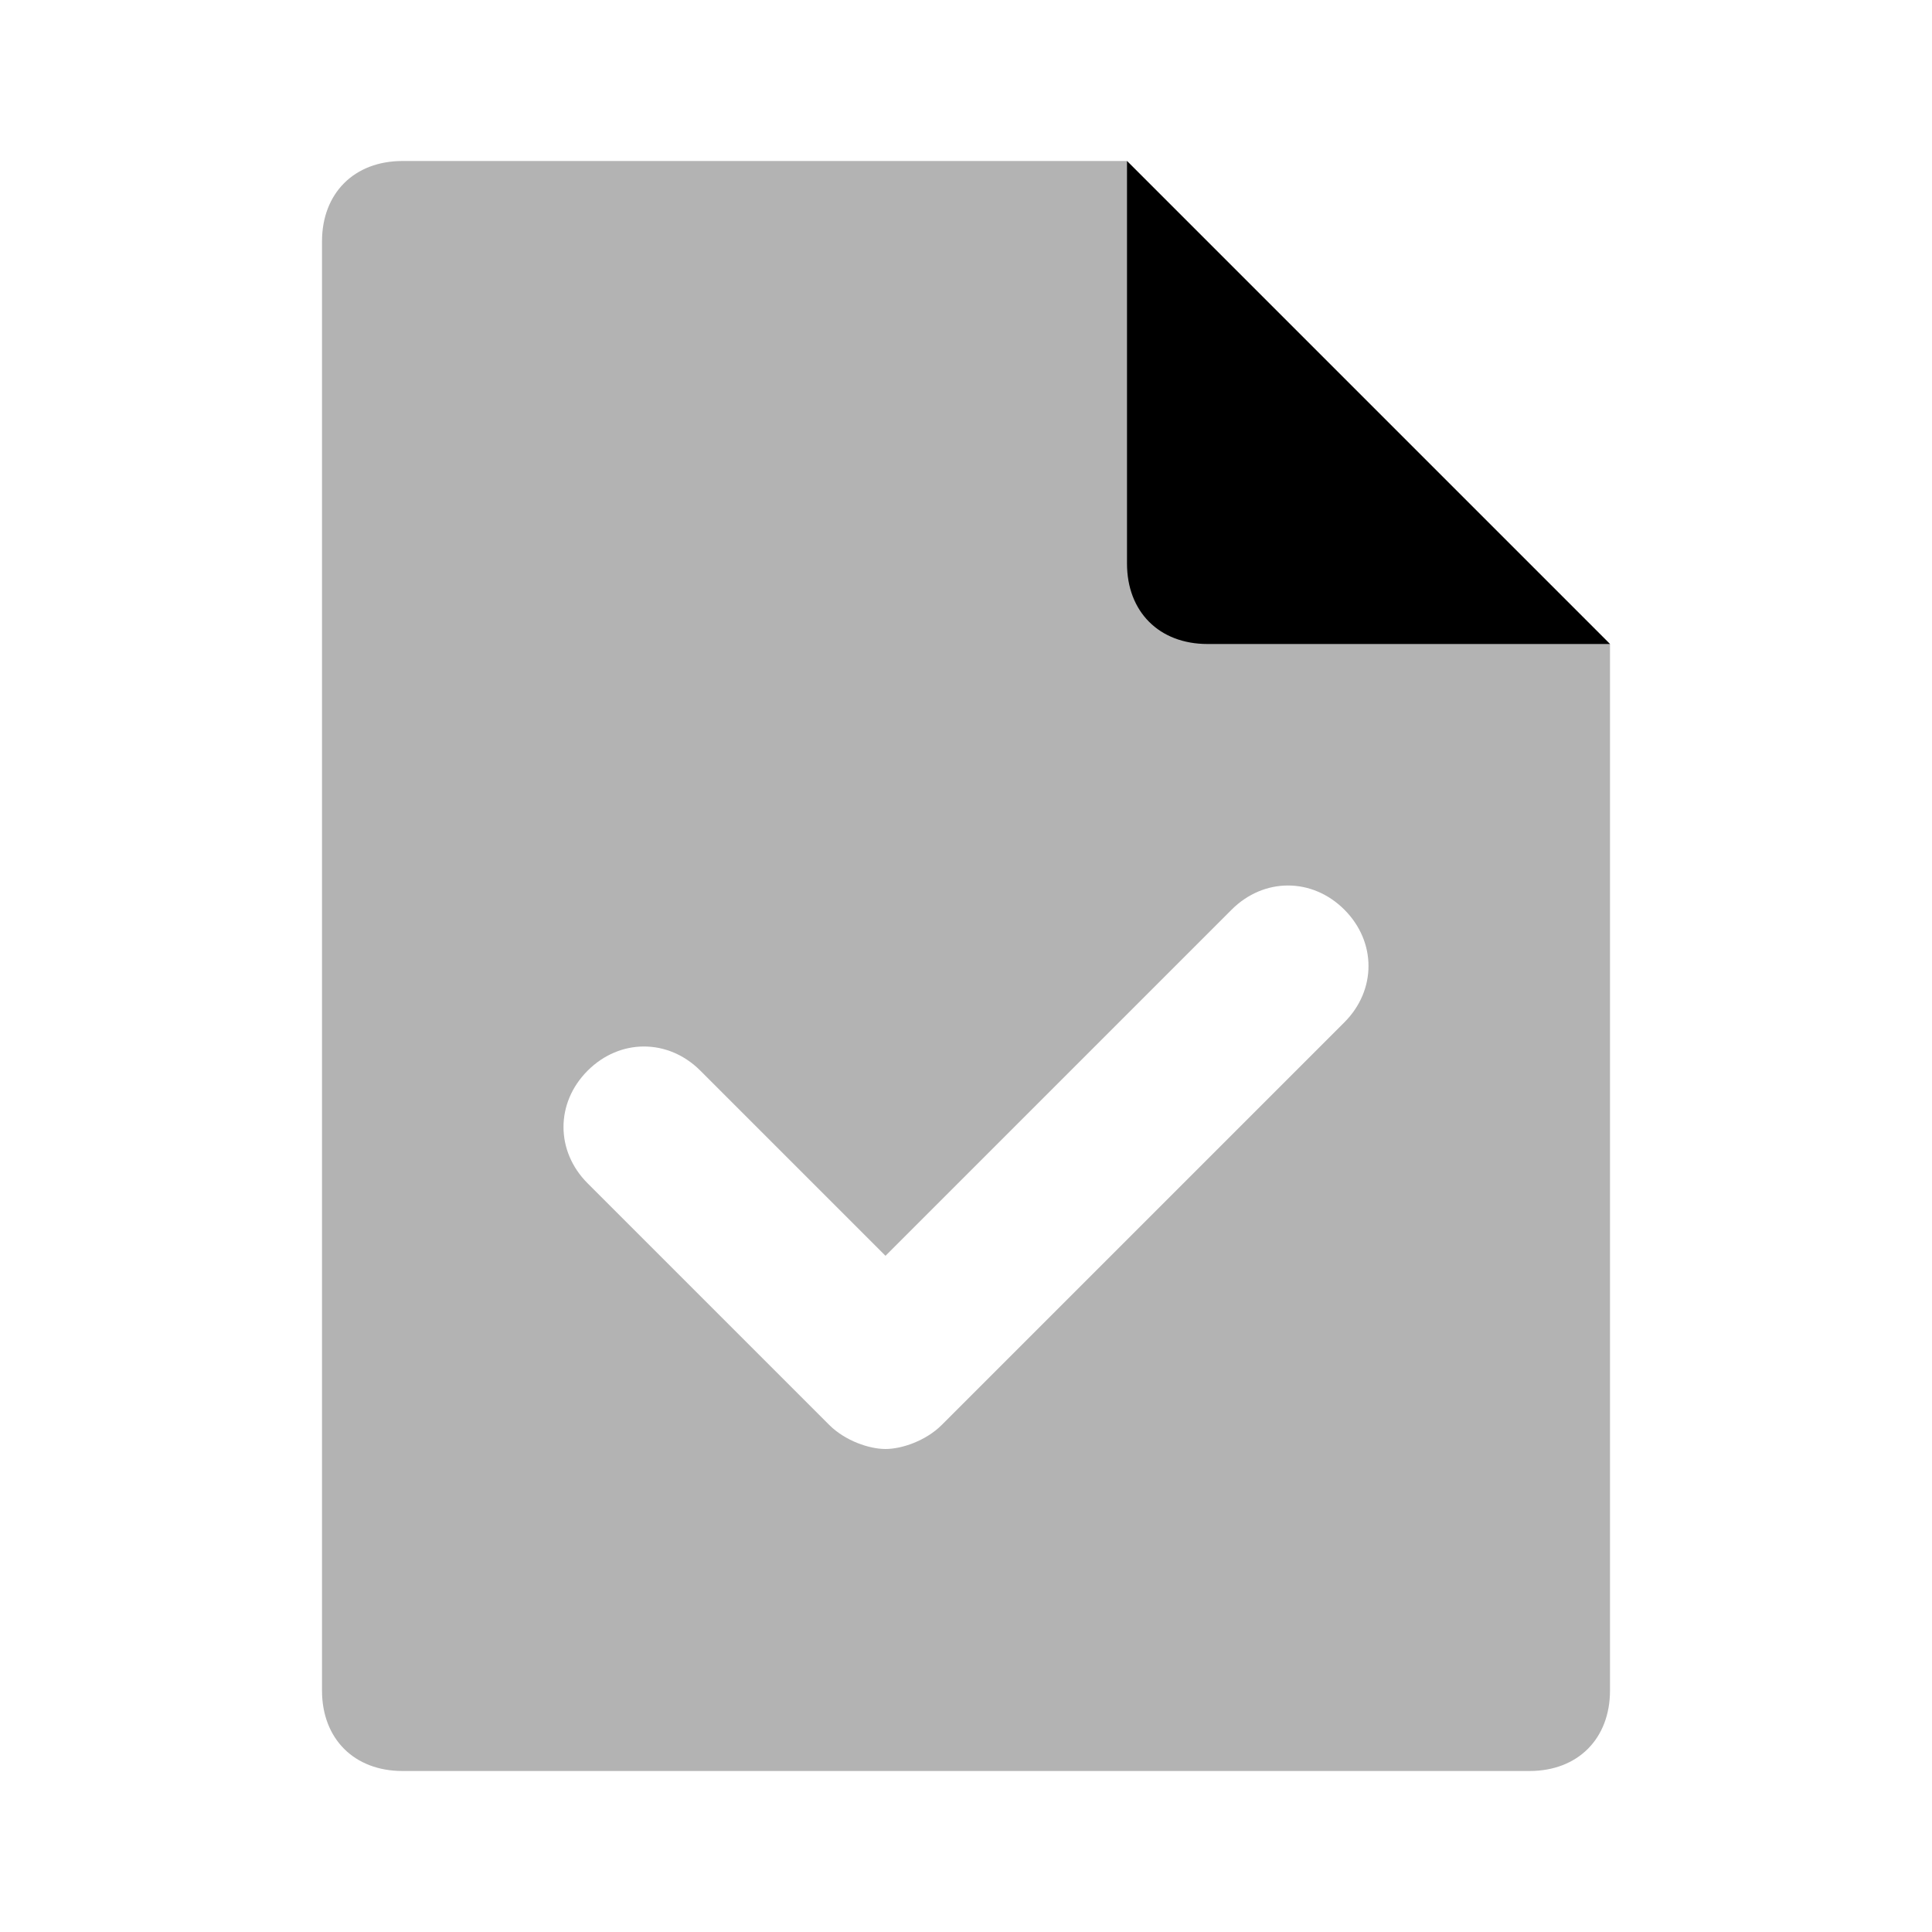
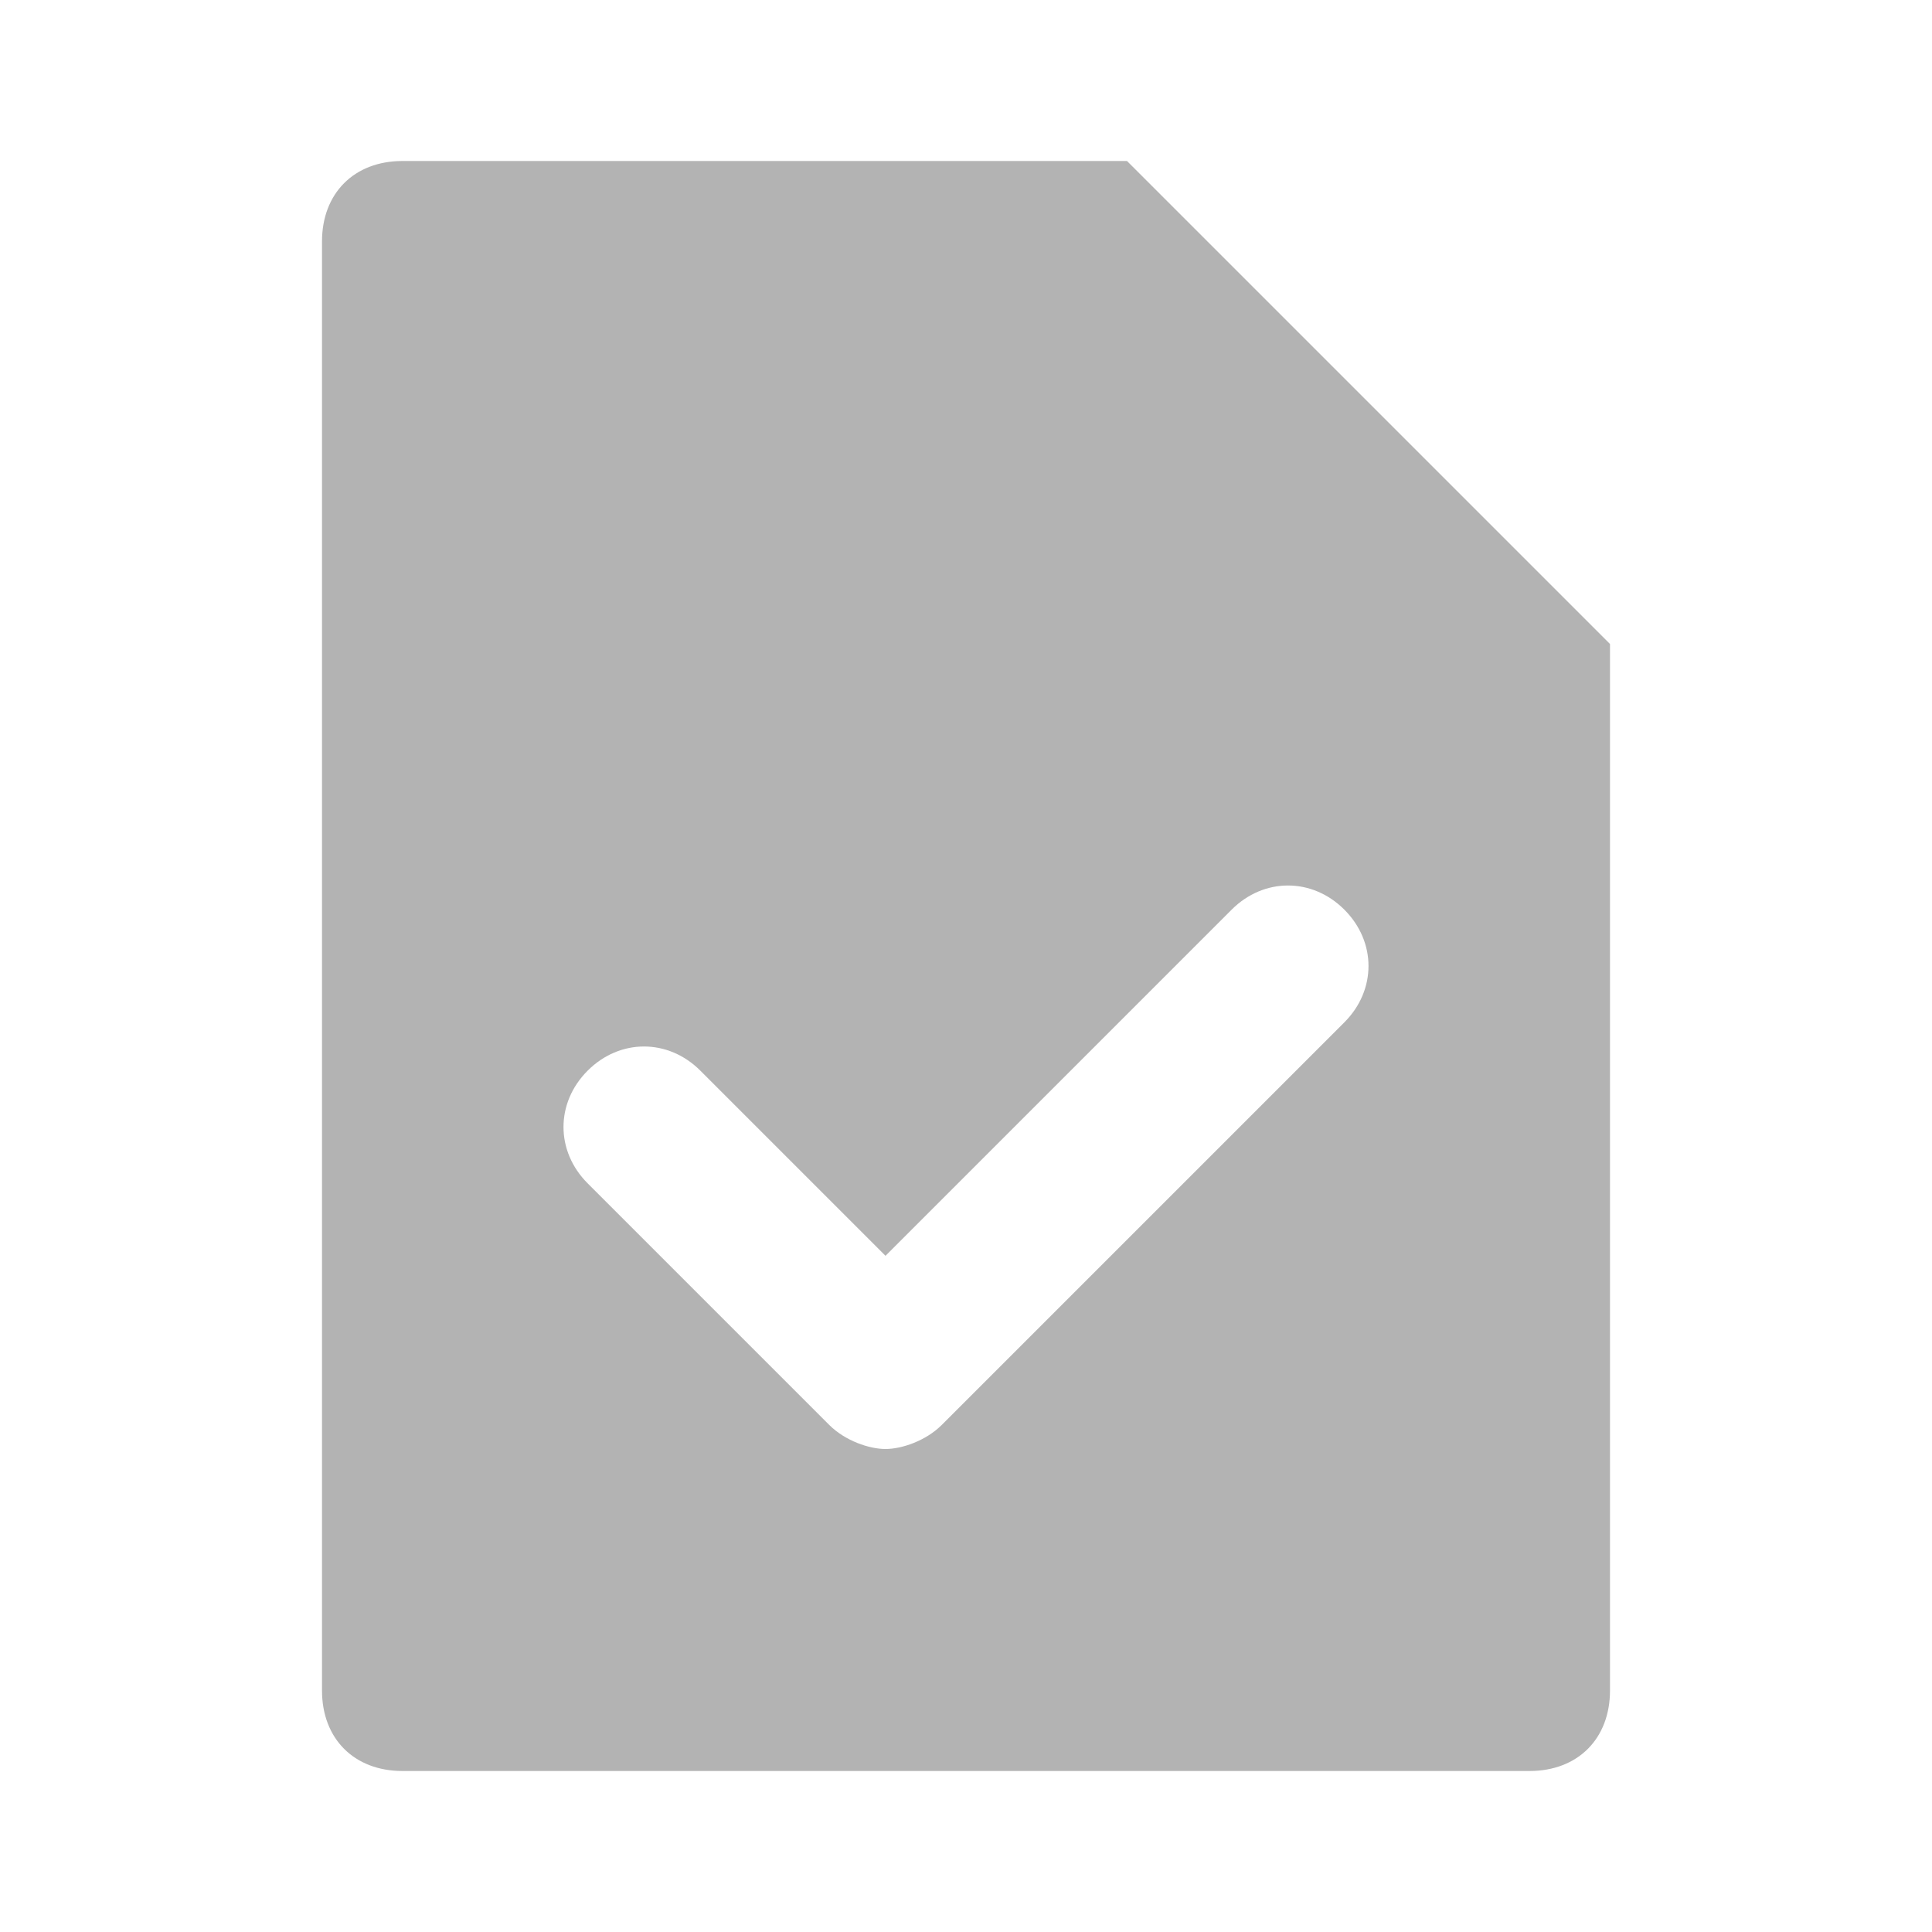
<svg xmlns="http://www.w3.org/2000/svg" width="24" height="24" viewBox="0 0 24 24" fill="none">
  <path opacity="0.3" d="M19 22H5C4.4 22 4 21.6 4 21V3C4 2.4 4.4 2 5 2H14L20 8V21C20 21.6 19.6 22 19 22ZM11.7 17.7L16.7 12.7C17.1 12.3 17.1 11.7 16.7 11.3C16.3 10.9 15.7 10.9 15.3 11.3L11 15.6L8.7 13.3C8.3 12.9 7.7 12.9 7.3 13.3C6.9 13.7 6.9 14.3 7.3 14.7L10.3 17.7C10.5 17.9 10.8 18 11 18C11.2 18 11.5 17.9 11.7 17.7Z" fill="black" />
-   <path d="M15 8H20L14 2V7C14 7.6 14.4 8 15 8Z" fill="black" />
</svg>